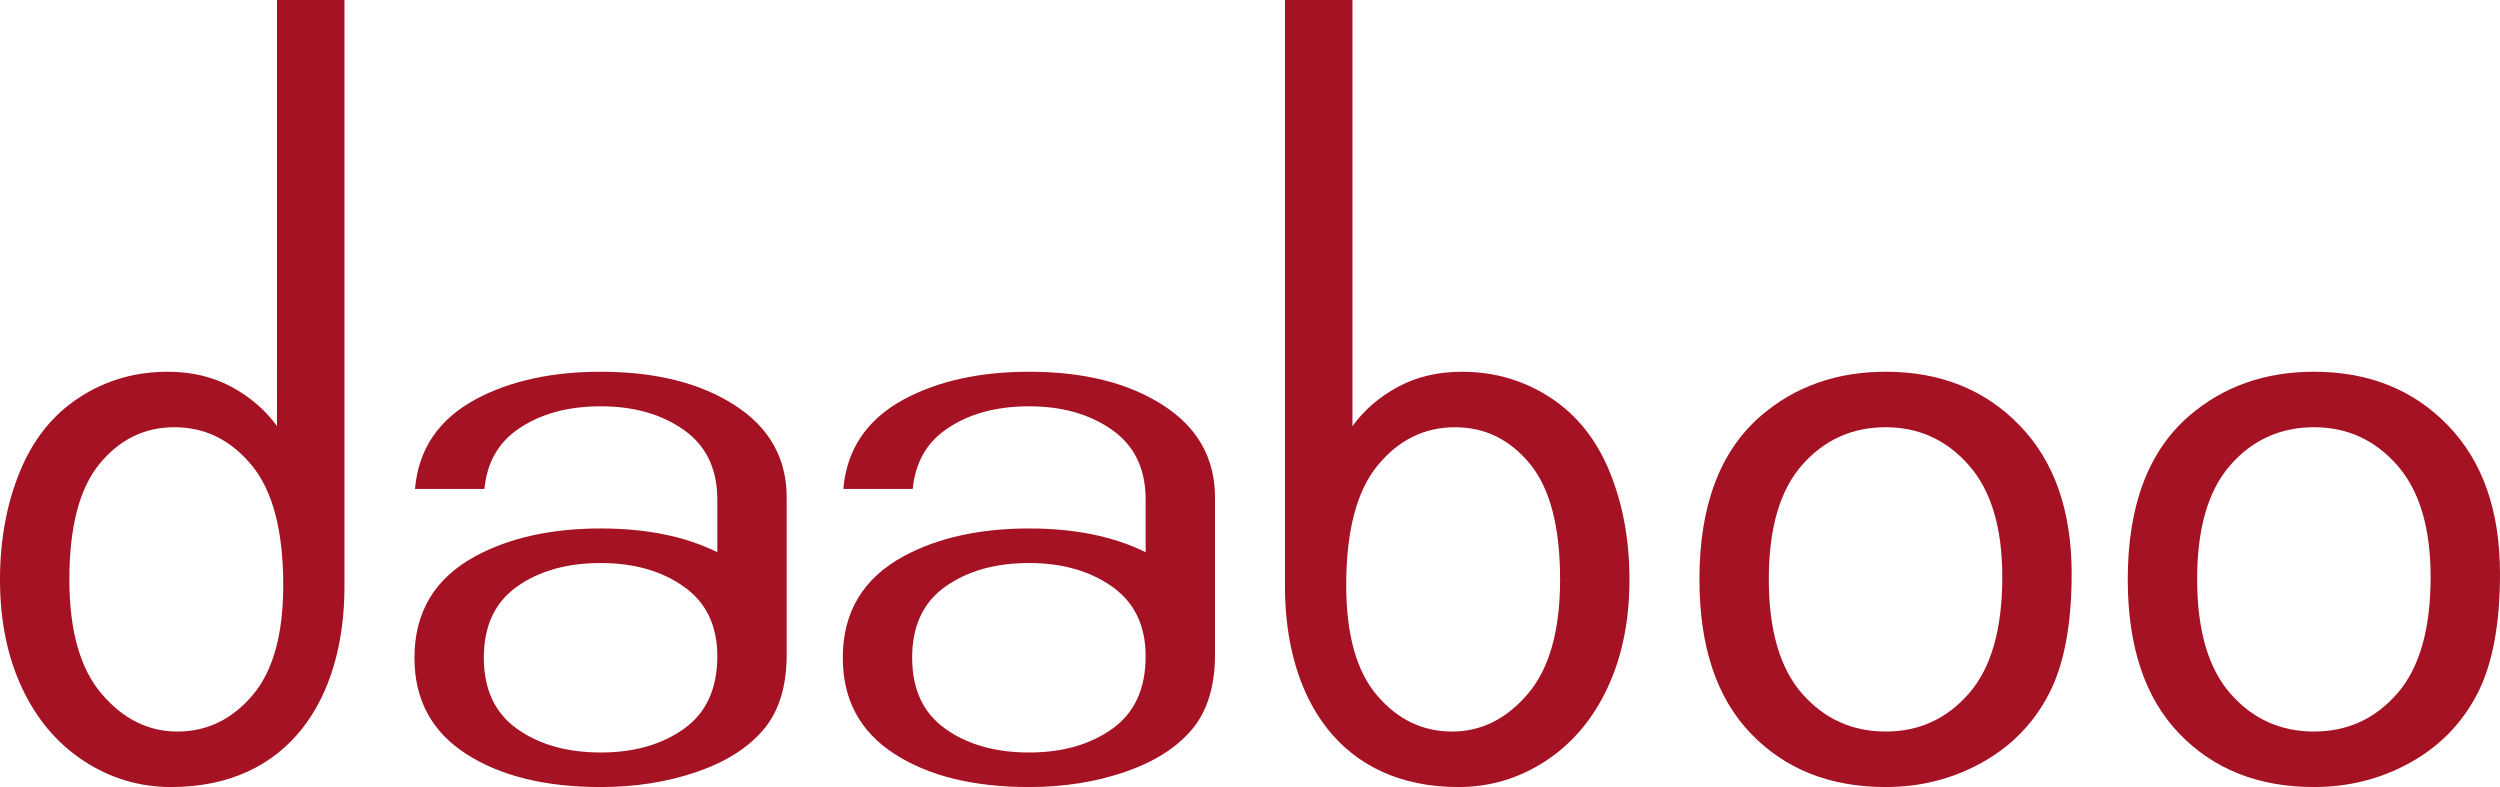
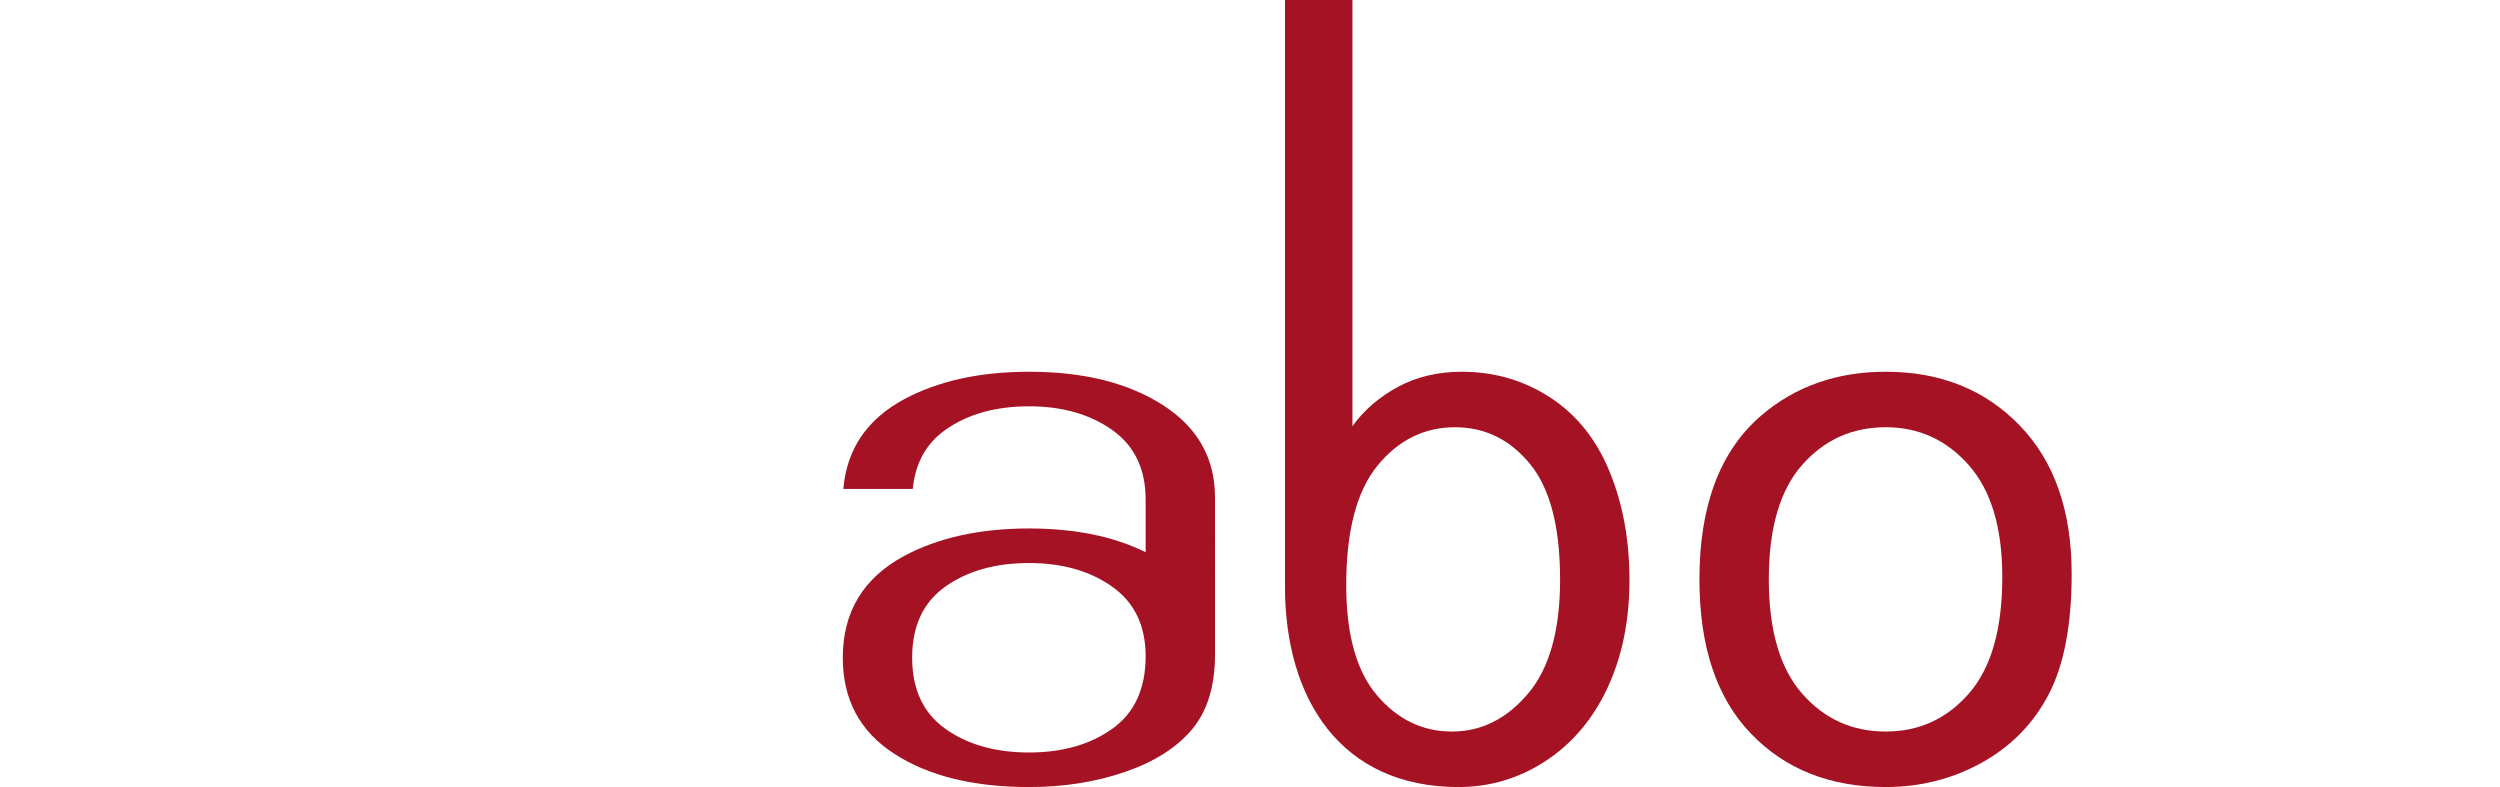
<svg xmlns="http://www.w3.org/2000/svg" version="1.1" id="Calque_1" x="0px" y="0px" width="303.871px" height="95.663px" viewBox="0 0 303.871 95.663" enable-background="new 0 0 303.871 95.663" xml:space="preserve">
  <g>
-     <path fill="#A41223" d="M20.796,95.663c-3.853,0-7.395-1.063-10.626-3.182c-3.231-2.123-5.733-5.088-7.508-8.891   C0.887,79.785,0,75.413,0,70.47c0-4.82,0.801-9.192,2.405-13.12c1.603-3.925,4.008-6.935,7.214-9.025   c3.207-2.093,6.792-3.14,10.755-3.14c2.904,0,5.491,0.613,7.76,1.834c2.269,1.224,4.114,2.815,5.536,4.777V0h8.2   c0,0,0,64.163,0,71.296C41.871,84.944,35.104,95.663,20.796,95.663z M8.432,70.448c0,6.188,1.302,10.813,3.909,13.875   c2.605,3.063,5.68,4.595,9.225,4.595c3.575,0,6.613-1.464,9.112-4.389c2.499-2.929,3.75-7.395,3.75-13.4   c0-6.61-1.273-11.463-3.817-14.556c-2.545-3.094-5.681-4.643-9.408-4.643c-3.636,0-6.673,1.486-9.112,4.46   C9.651,59.361,8.432,64.05,8.432,70.448z" />
    <path fill="#A41223" d="M156.187,71.296c0-7.133,0-71.296,0-71.296h8.201v51.796c1.421-1.962,3.267-3.554,5.535-4.777   c2.27-1.221,4.856-1.834,7.761-1.834c3.964,0,7.548,1.047,10.755,3.14c3.207,2.091,5.612,5.101,7.214,9.025   c1.604,3.928,2.406,8.3,2.406,13.12c0,4.943-0.887,9.315-2.661,13.121c-1.775,3.803-4.278,6.768-7.508,8.891   c-3.232,2.119-6.774,3.182-10.628,3.182C162.956,95.663,156.187,84.944,156.187,71.296z M185.968,56.391   c-2.439-2.974-5.476-4.46-9.112-4.46c-3.726,0-6.862,1.549-9.407,4.643c-2.544,3.093-3.817,7.945-3.817,14.556   c0,6.006,1.251,10.472,3.749,13.4c2.5,2.925,5.538,4.389,9.112,4.389c3.546,0,6.62-1.531,9.225-4.595   c2.606-3.062,3.909-7.688,3.909-13.875C189.626,64.05,188.407,59.361,185.968,56.391z" />
-     <path fill="#A41223" d="M258.626,70.425c0-8.943,2.484-15.567,7.457-19.872c4.153-3.578,9.216-5.368,15.187-5.368   c6.64,0,12.065,2.176,16.279,6.526c4.214,4.352,6.321,10.36,6.321,18.031c0,6.216-0.934,11.104-2.798,14.666   c-1.864,3.562-4.576,6.33-8.138,8.3c-3.563,1.97-7.451,2.955-11.665,2.955c-6.76,0-12.223-2.165-16.392-6.503   C260.709,84.827,258.626,78.579,258.626,70.425z M267.059,70.402c0,6.188,1.346,10.82,4.04,13.898   c2.694,3.079,6.084,4.617,10.171,4.617c4.058,0,7.433-1.547,10.127-4.641c2.692-3.093,4.041-7.809,4.041-14.147   c0-5.976-1.354-10.503-4.063-13.58c-2.711-3.079-6.078-4.619-10.104-4.619c-4.087,0-7.477,1.532-10.171,4.597   C268.405,59.59,267.059,64.215,267.059,70.402z" />
    <path fill="#A41223" d="M206.563,70.425c0-8.943,2.486-15.567,7.458-19.872c4.152-3.578,9.215-5.368,15.187-5.368   c6.639,0,12.064,2.176,16.278,6.526c4.215,4.352,6.321,10.36,6.321,18.031c0,6.216-0.932,11.104-2.798,14.666   c-1.864,3.562-4.576,6.33-8.138,8.3c-3.563,1.97-7.45,2.955-11.664,2.955c-6.761,0-12.224-2.165-16.392-6.503   C208.646,84.827,206.563,78.579,206.563,70.425z M214.996,70.402c0,6.188,1.346,10.82,4.041,13.898   c2.694,3.079,6.084,4.617,10.171,4.617c4.057,0,7.432-1.547,10.126-4.641c2.693-3.093,4.042-7.809,4.042-14.147   c0-5.976-1.355-10.503-4.064-13.58c-2.71-3.079-6.078-4.619-10.104-4.619c-4.087,0-7.477,1.532-10.171,4.597   C216.341,59.59,214.996,64.215,214.996,70.402z" />
    <g>
      <g>
-         <path fill="#A41223" d="M89.299,49.248c-4.214-2.708-9.64-4.063-16.278-4.063c-5.972,0-11.035,1.115-15.188,3.341     c-4.521,2.438-6.979,6.075-7.389,10.9c2.723,0,5.727,0,8.436,0c0.306-3.127,1.627-5.521,3.969-7.178     c2.694-1.908,6.084-2.862,10.172-2.862c4.025,0,7.393,0.957,10.103,2.875c2.709,1.917,4.064,4.736,4.064,8.456v6.393l0.012,0.017     c-3.871-1.92-8.589-2.893-14.179-2.893c-5.972,0-11.035,1.115-15.188,3.342c-4.972,2.681-7.457,6.805-7.457,12.374     c0,5.076,2.083,8.968,6.253,11.665c4.167,2.701,9.631,4.049,16.392,4.049c4.213,0,8.102-0.614,11.664-1.84     c3.562-1.228,6.274-2.95,8.139-5.168s2.797-5.262,2.797-9.131V60.476C95.62,55.699,93.513,51.957,89.299,49.248z M83.146,88.574     c-2.695,1.926-6.07,2.89-10.125,2.89c-4.087,0-7.478-0.958-10.172-2.875c-2.694-1.916-4.041-4.801-4.041-8.654     c0-3.853,1.347-6.732,4.041-8.64s6.084-2.86,10.172-2.86c4.025,0,7.393,0.958,10.103,2.874c2.709,1.917,4.064,4.735,4.064,8.456     C87.188,83.713,85.84,86.648,83.146,88.574z" />
-       </g>
+         </g>
    </g>
    <g>
      <g>
        <path fill="#A41223" d="M141.362,49.248c-4.215-2.708-9.64-4.063-16.279-4.063c-5.972,0-11.035,1.115-15.187,3.341     c-4.522,2.438-6.979,6.075-7.389,10.9c2.723,0,5.727,0,8.436,0c0.306-3.127,1.627-5.521,3.969-7.178     c2.694-1.908,6.084-2.862,10.171-2.862c4.026,0,7.393,0.957,10.102,2.875c2.71,1.917,4.065,4.736,4.065,8.456v6.393l0.011,0.017     c-3.871-1.92-8.589-2.893-14.178-2.893c-5.972,0-11.035,1.115-15.187,3.342c-4.972,2.681-7.458,6.805-7.458,12.374     c0,5.076,2.083,8.968,6.252,11.665c4.168,2.701,9.632,4.049,16.393,4.049c4.214,0,8.102-0.614,11.664-1.84     c3.562-1.228,6.274-2.95,8.139-5.168c1.864-2.218,2.796-5.262,2.796-9.131V60.476C147.682,55.699,145.576,51.957,141.362,49.248z      M135.208,88.574c-2.694,1.926-6.069,2.89-10.125,2.89c-4.087,0-7.477-0.958-10.171-2.875c-2.694-1.916-4.041-4.801-4.041-8.654     c0-3.853,1.346-6.732,4.041-8.64s6.084-2.86,10.171-2.86c4.026,0,7.393,0.958,10.102,2.874c2.71,1.917,4.065,4.735,4.065,8.456     C139.25,83.713,137.903,86.648,135.208,88.574z" />
      </g>
    </g>
  </g>
</svg>